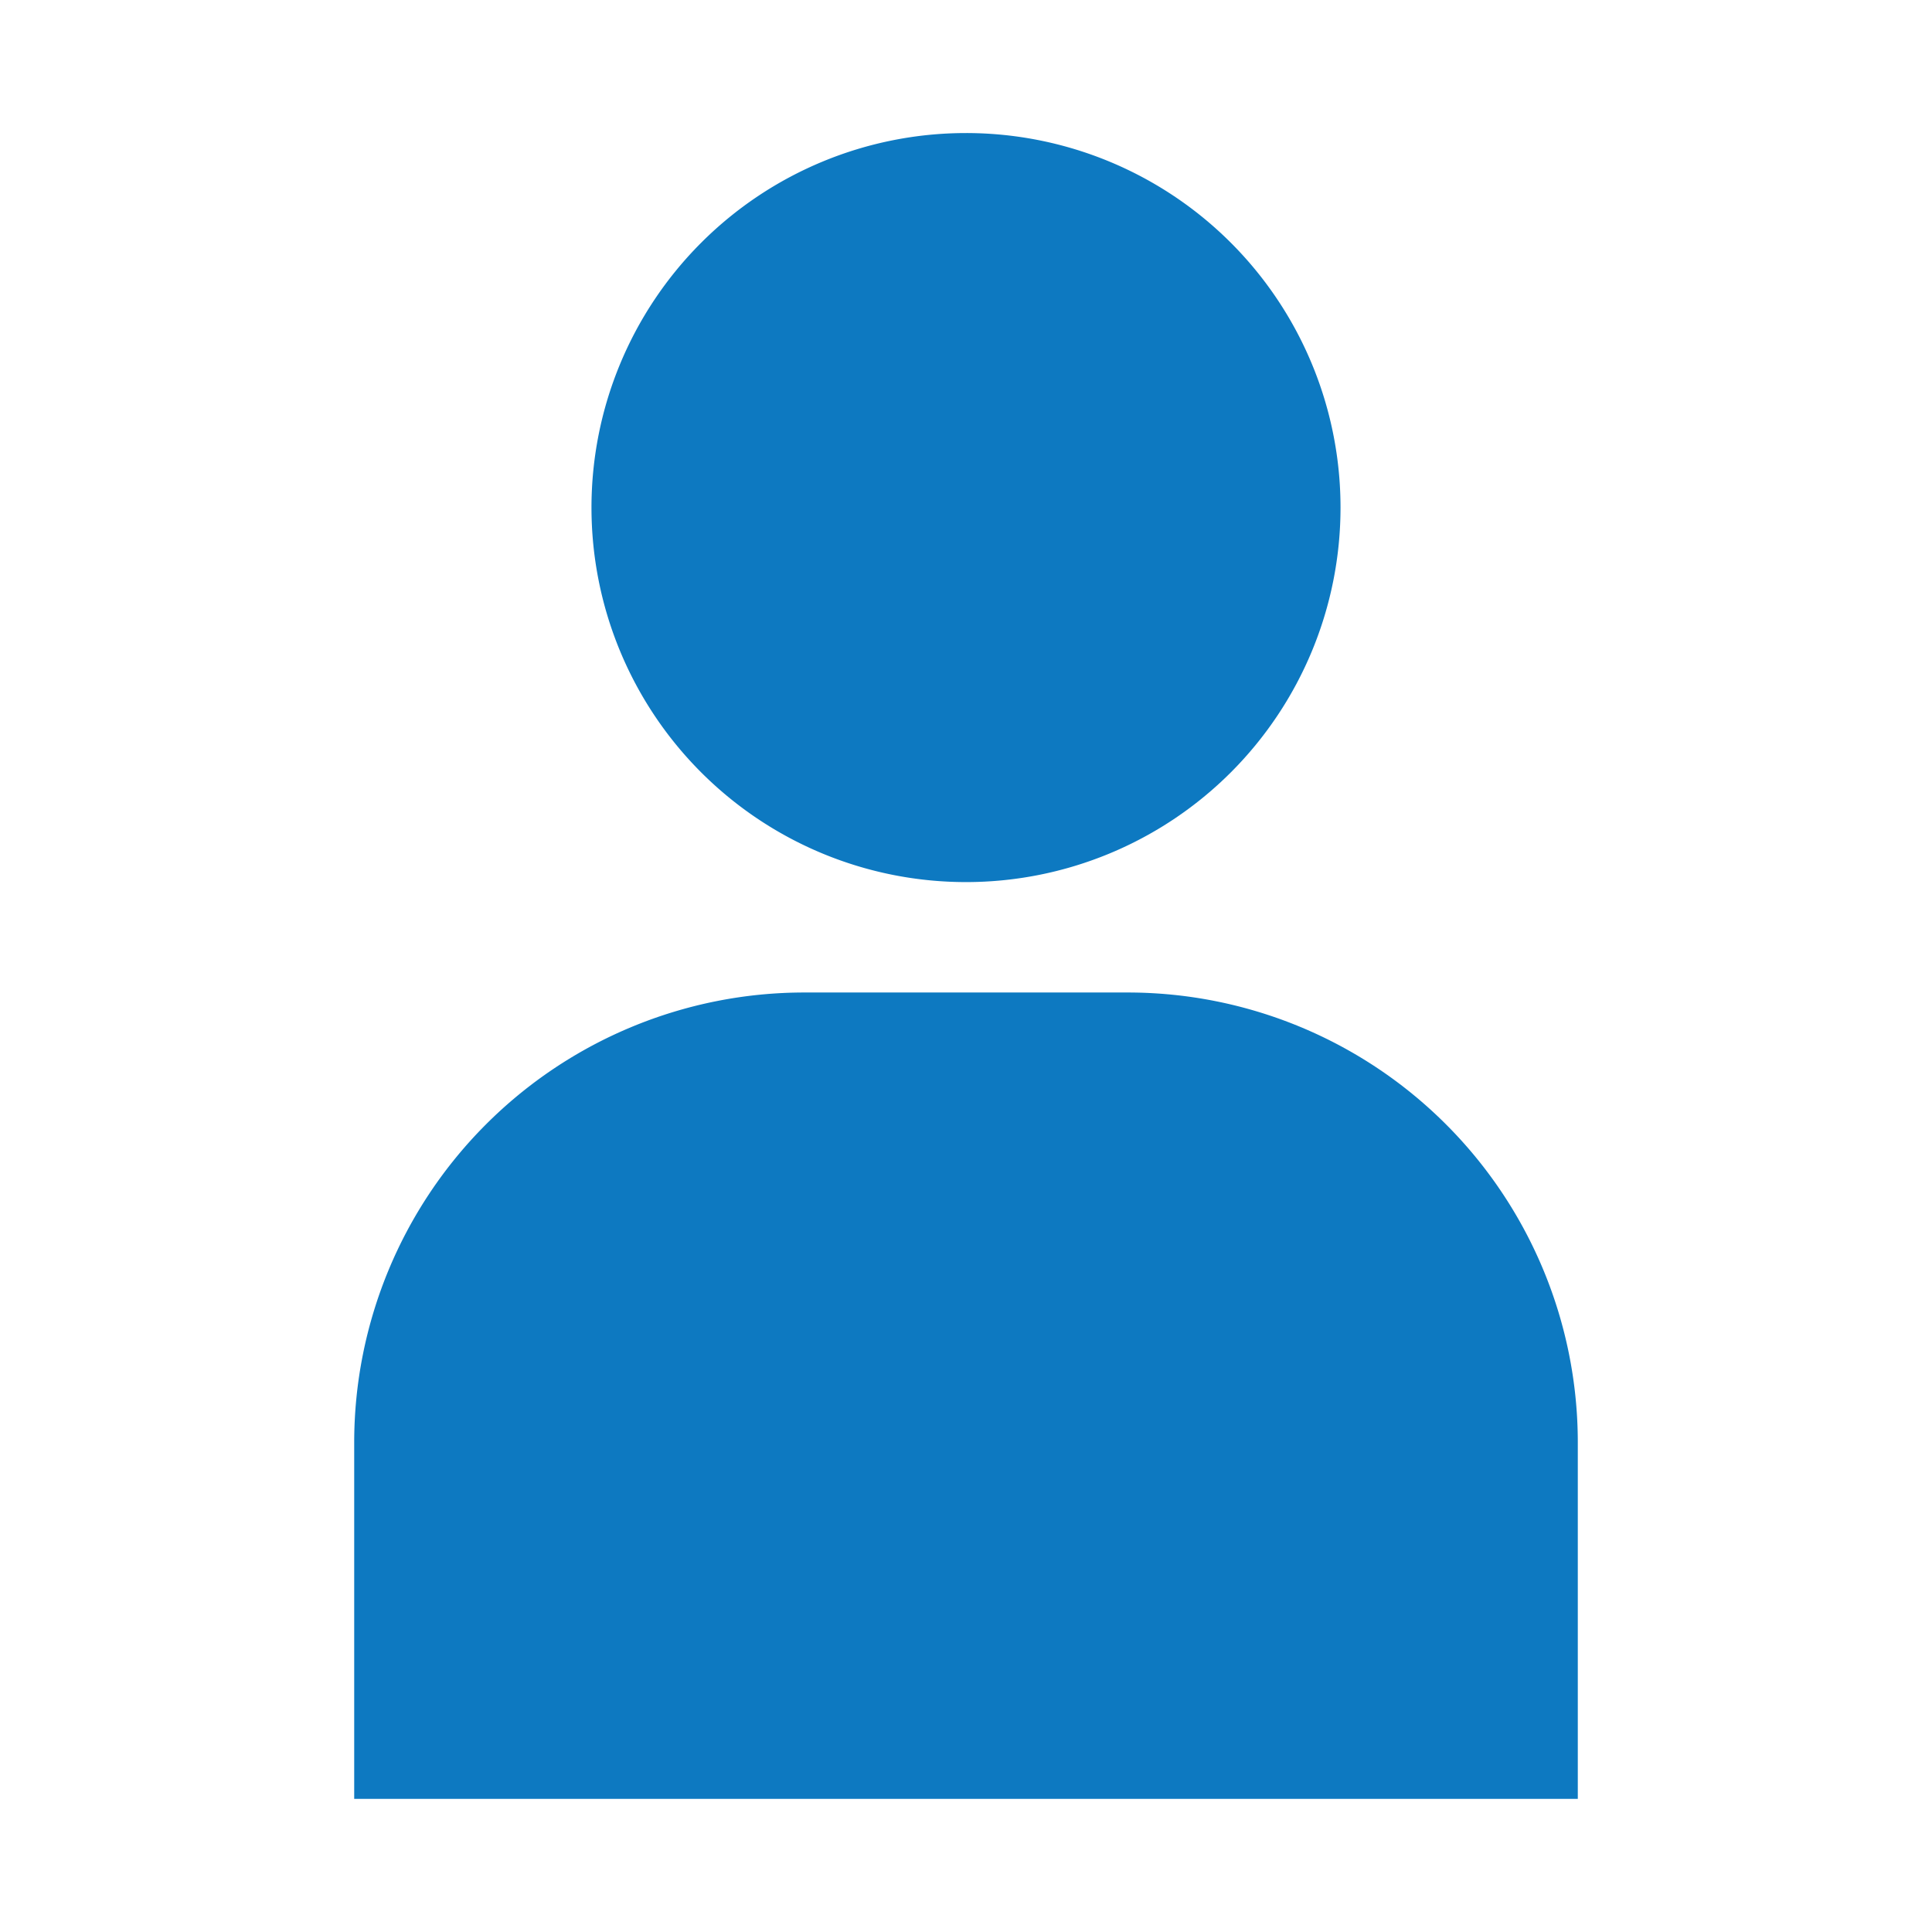
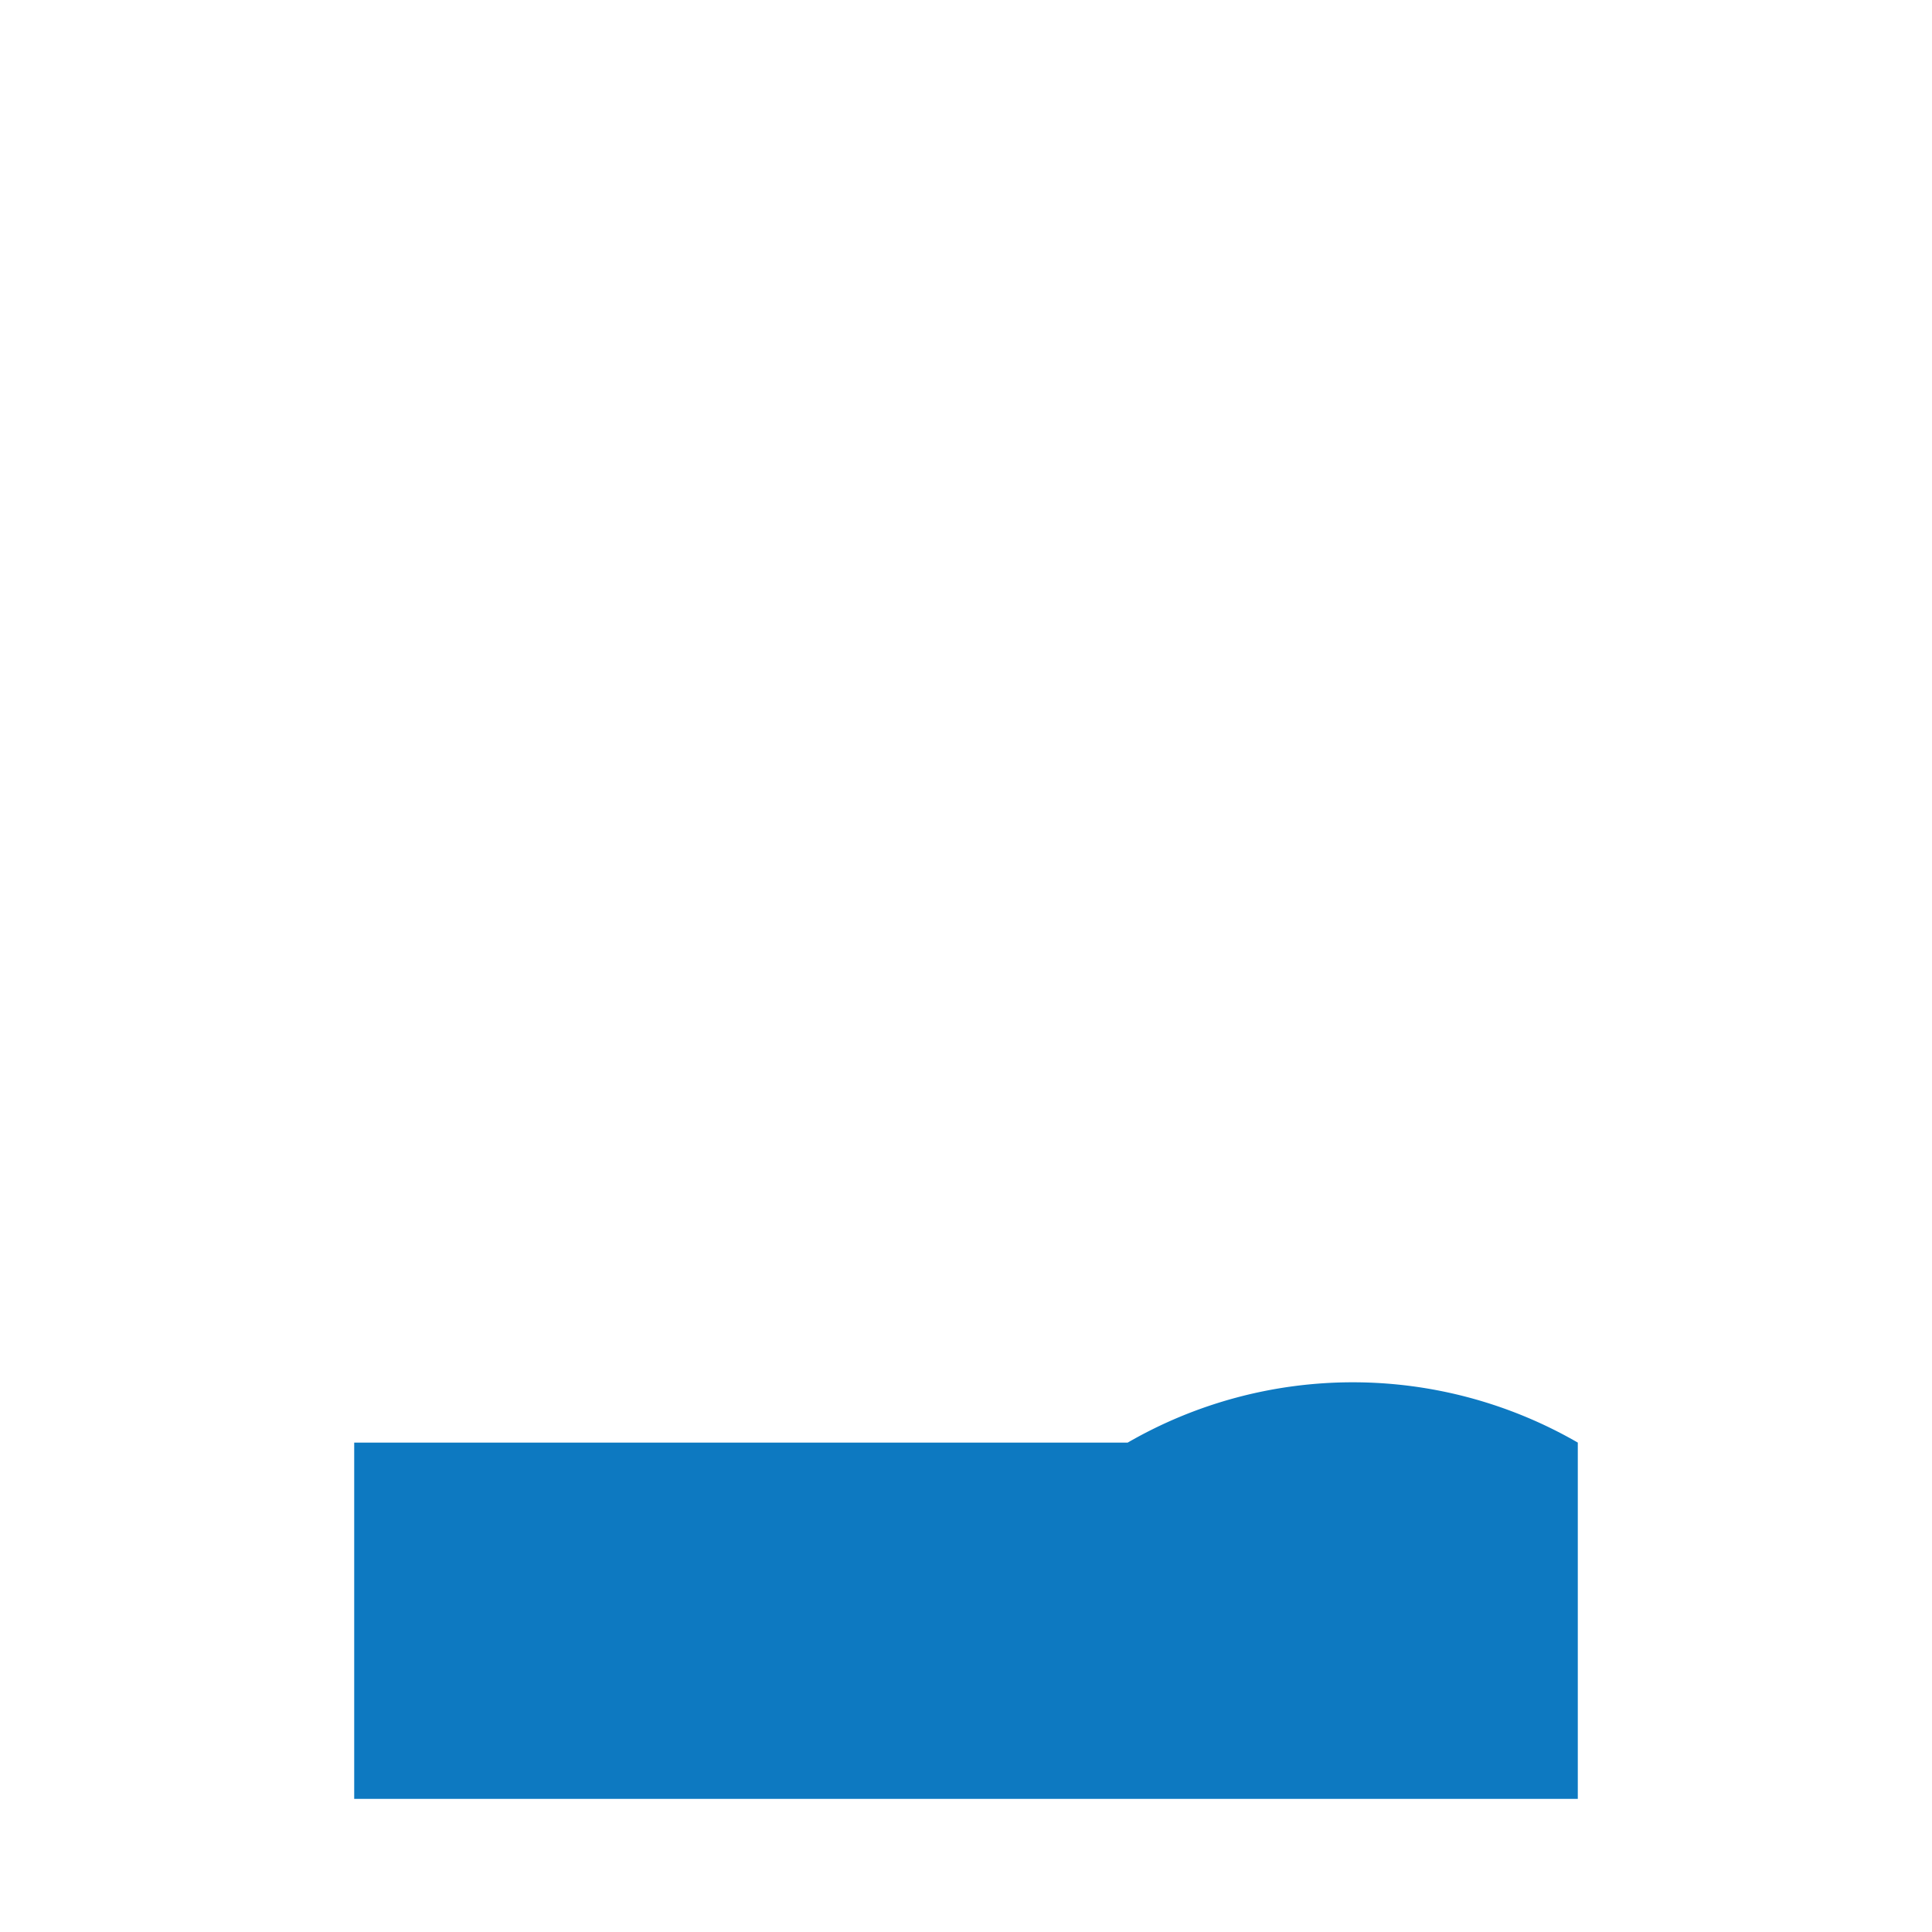
<svg xmlns="http://www.w3.org/2000/svg" width="60" height="60" viewBox="0 0 60 60">
  <defs>
    <clipPath id="a">
      <rect width="60" height="60" transform="translate(183 998.959)" fill="none" stroke="#707070" stroke-width="1" />
    </clipPath>
    <clipPath id="b">
      <rect width="38" height="51.733" fill="none" />
    </clipPath>
  </defs>
  <g transform="translate(-183 -998.959)" clip-path="url(#a)">
    <g transform="translate(194 1003.092)">
      <g transform="translate(0 0)">
        <g transform="translate(0 0)" clip-path="url(#b)">
-           <path d="M38,39.205H0V28.14A13.978,13.978,0,0,1,13.978,14.162H24.022A13.978,13.978,0,0,1,38,28.14Z" transform="translate(0 12.528)" fill="#0d79c1" />
-           <path d="M27.172,11.632A11.631,11.631,0,1,1,15.54,0,11.63,11.63,0,0,1,27.172,11.632" transform="translate(3.459 -0.001)" fill="#0d79c1" />
+           <path d="M38,39.205H0V28.14H24.022A13.978,13.978,0,0,1,38,28.14Z" transform="translate(0 12.528)" fill="#0d79c1" />
        </g>
      </g>
    </g>
  </g>
</svg>